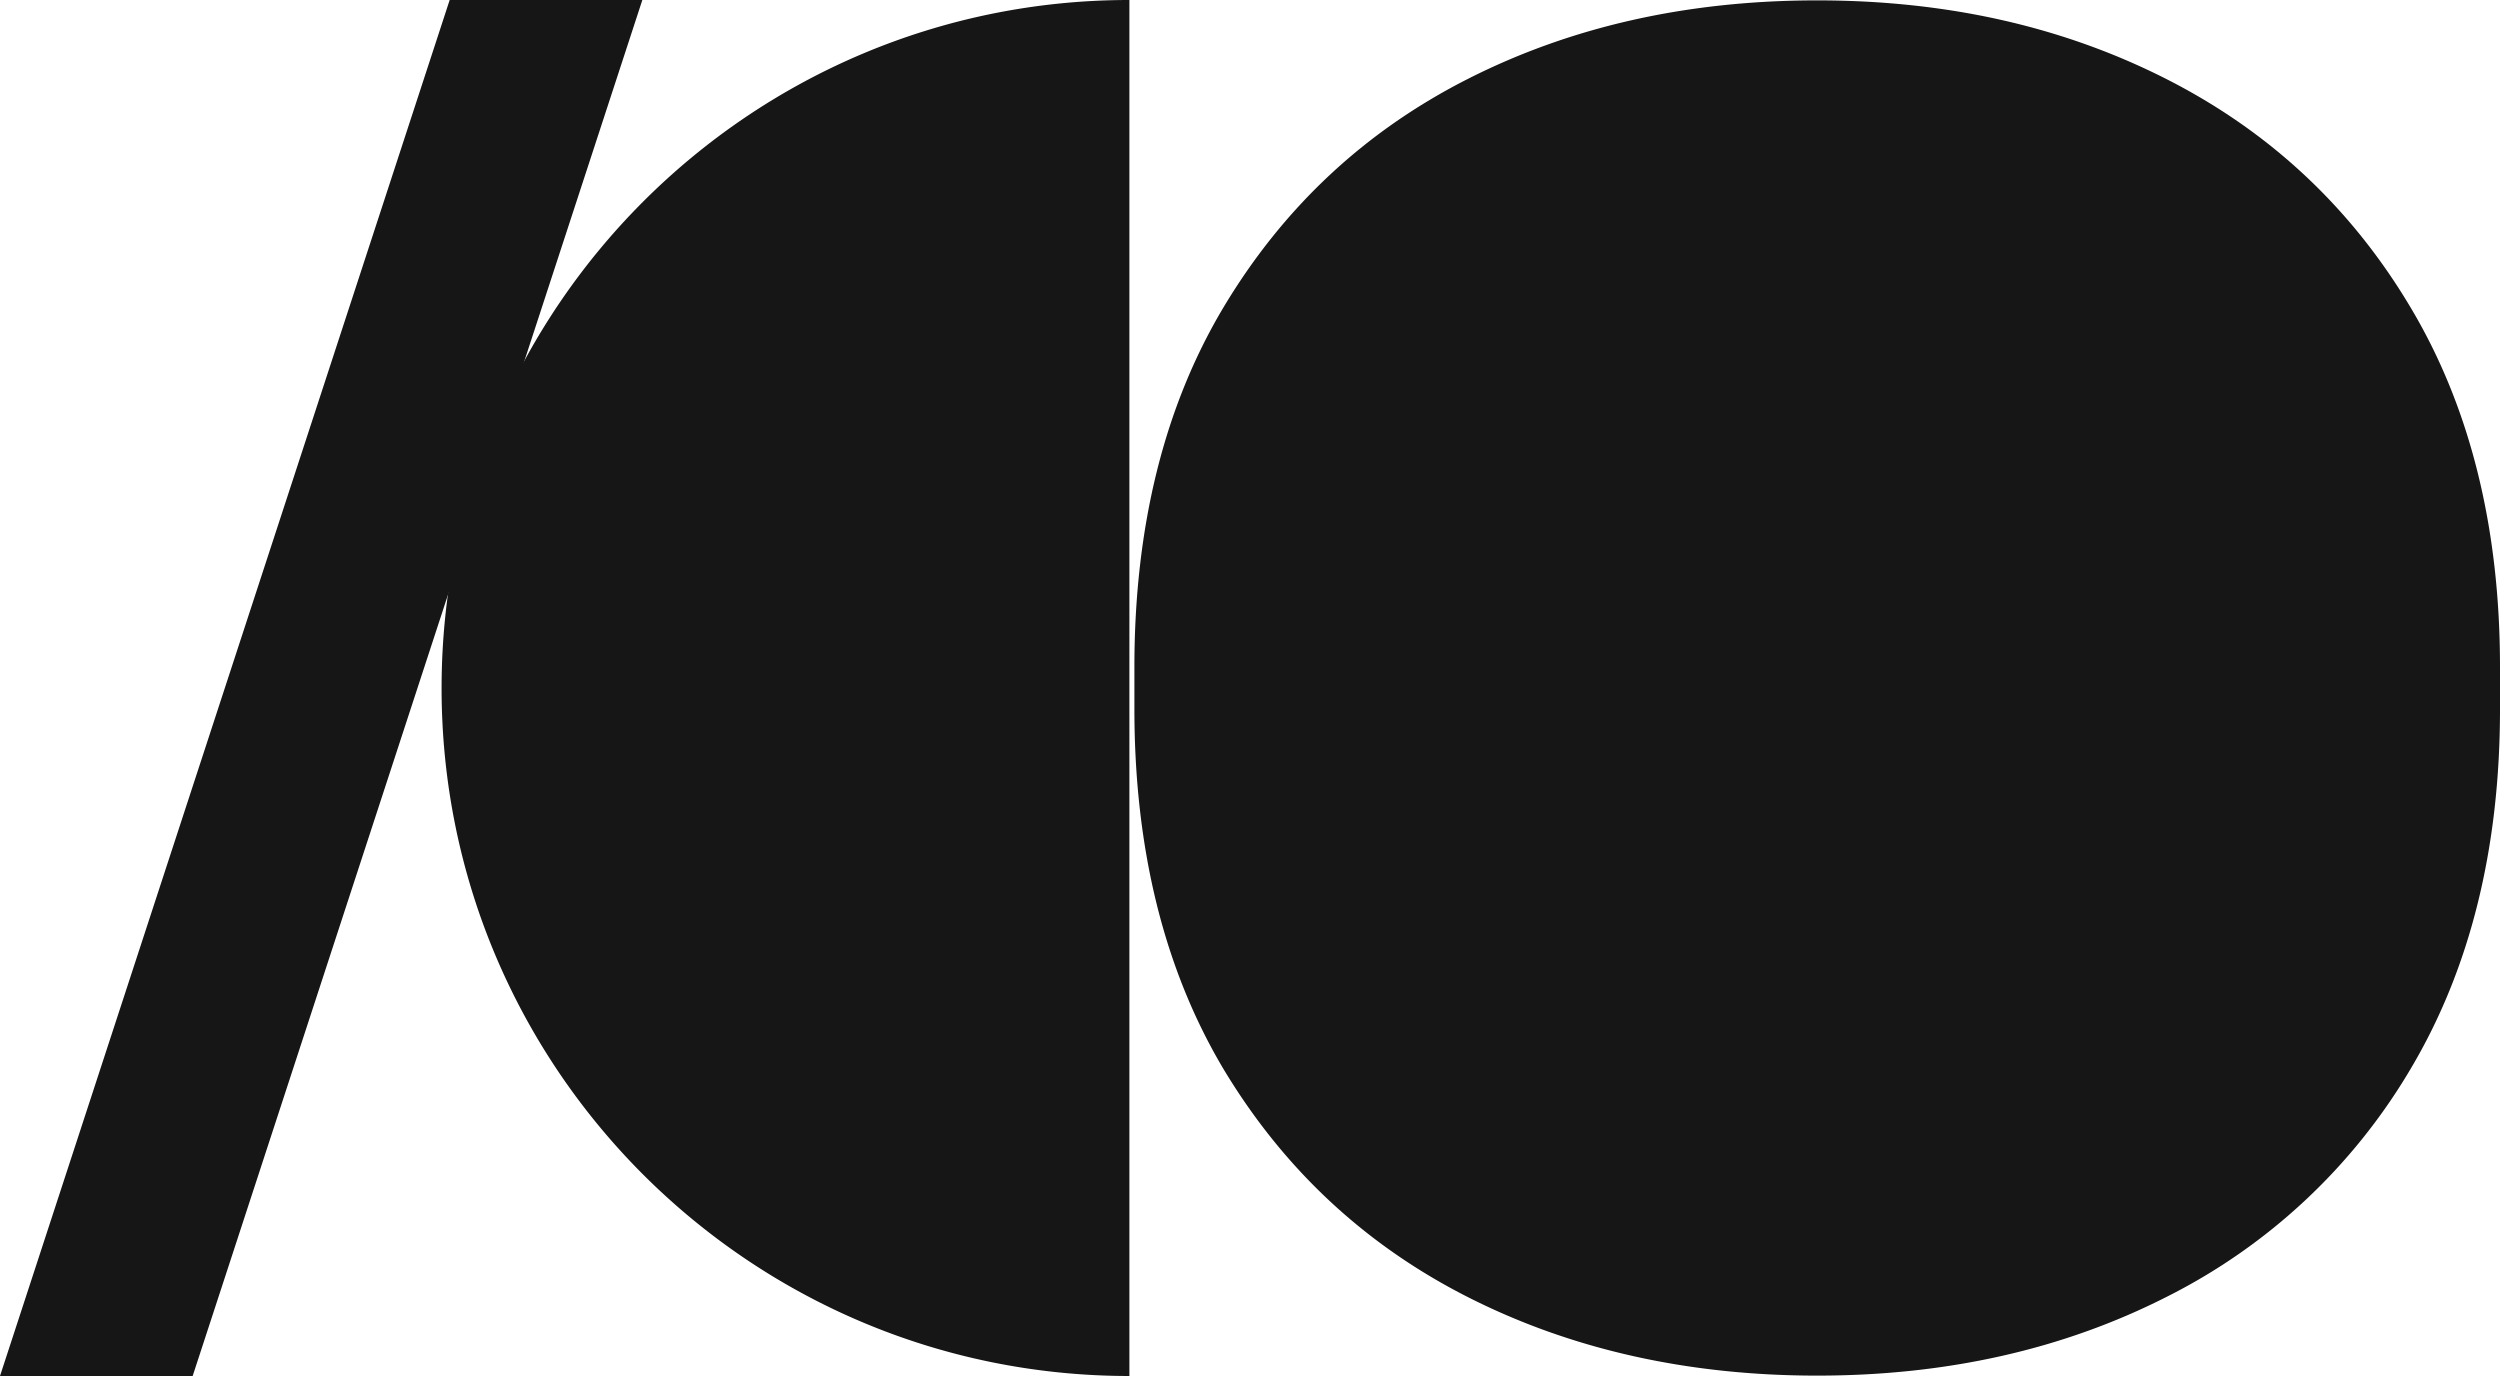
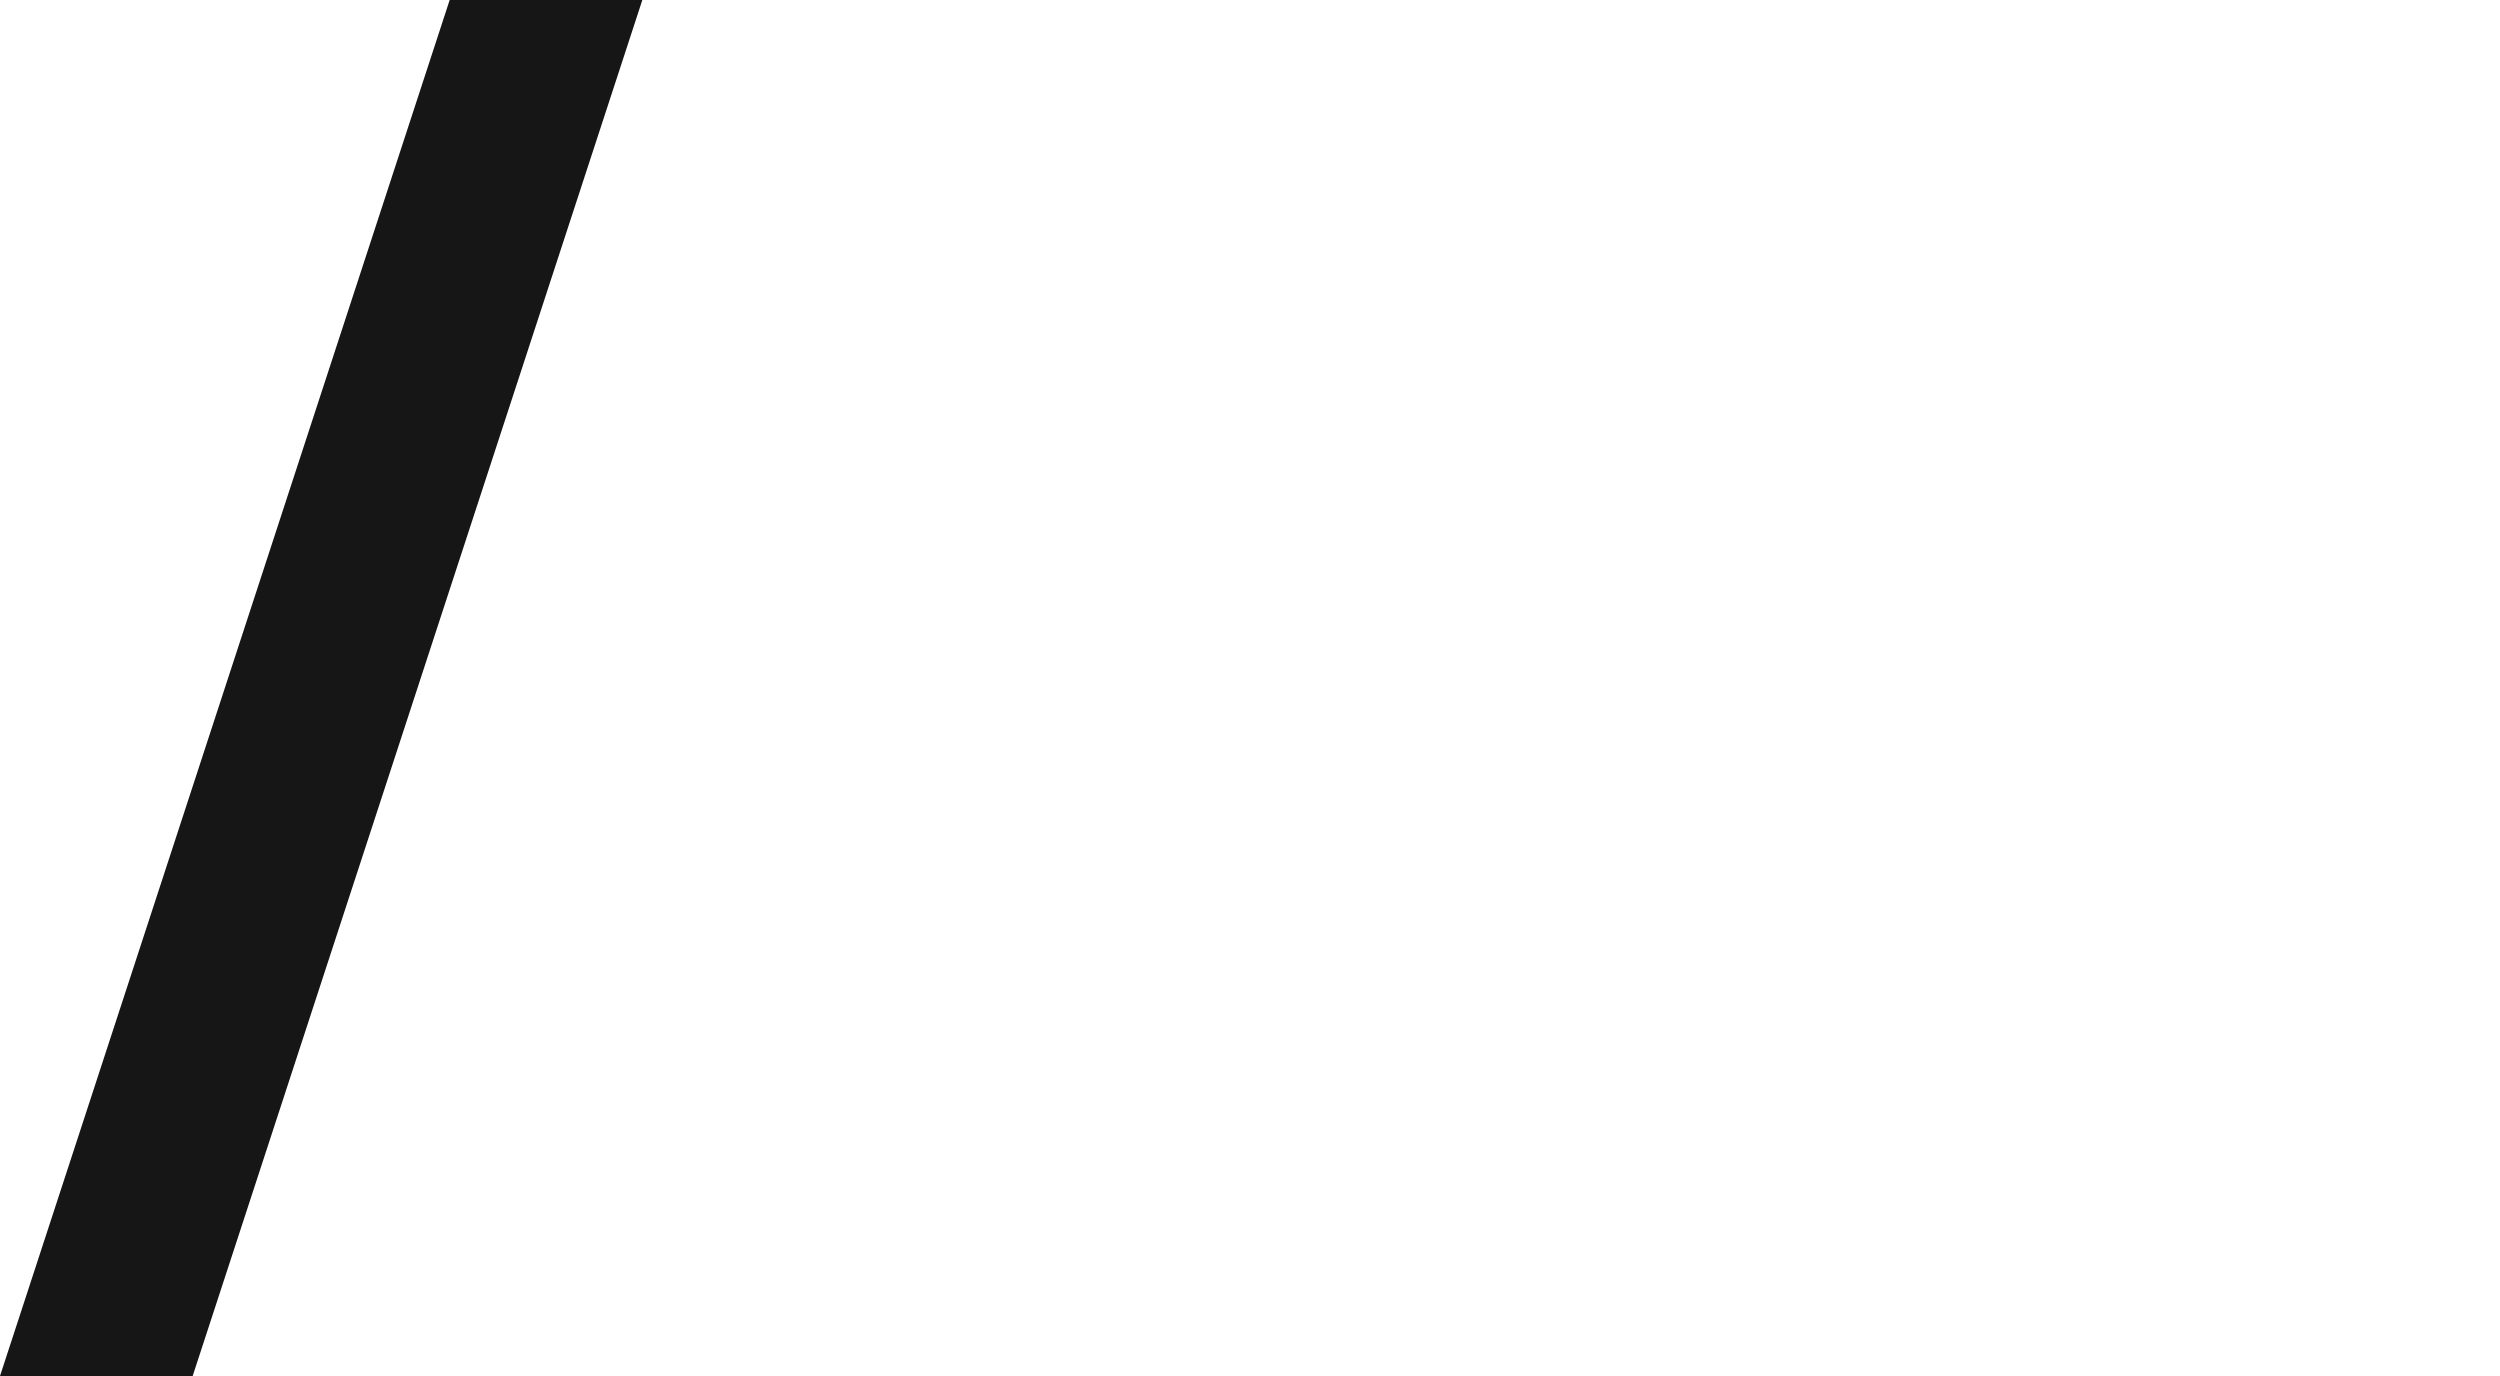
<svg xmlns="http://www.w3.org/2000/svg" id="Calque_1" data-name="Calque 1" version="1.1" viewBox="0 0 64.88 35.71">
  <defs>
    <style>.cls-1{fill:#161617;stroke-width:0}</style>
  </defs>
-   <path d="M64.88 17.31v1.09c0 3.63-.78 6.75-2.32 9.34a15.334 15.334 0 0 1-6.34 5.92c-2.68 1.36-5.7 2.04-9.06 2.04s-6.39-.68-9.07-2.04c-2.68-1.36-4.79-3.34-6.34-5.92-1.54-2.59-2.31-5.71-2.31-9.34v-1.09c0-3.63.77-6.75 2.31-9.33 1.55-2.59 3.66-4.57 6.34-5.93C40.77.69 43.79.01 47.16.01s6.38.68 9.06 2.04c2.68 1.36 4.8 3.34 6.34 5.93 1.54 2.58 2.32 5.7 2.32 9.33zM29.31 0v35.71c-9.85 0-17.85-7.99-17.85-17.85S19.46 0 29.31 0z" class="cls-1" />
  <path d="M0 35.71 11.67 0h5L5 35.71H0z" class="cls-1" />
</svg>